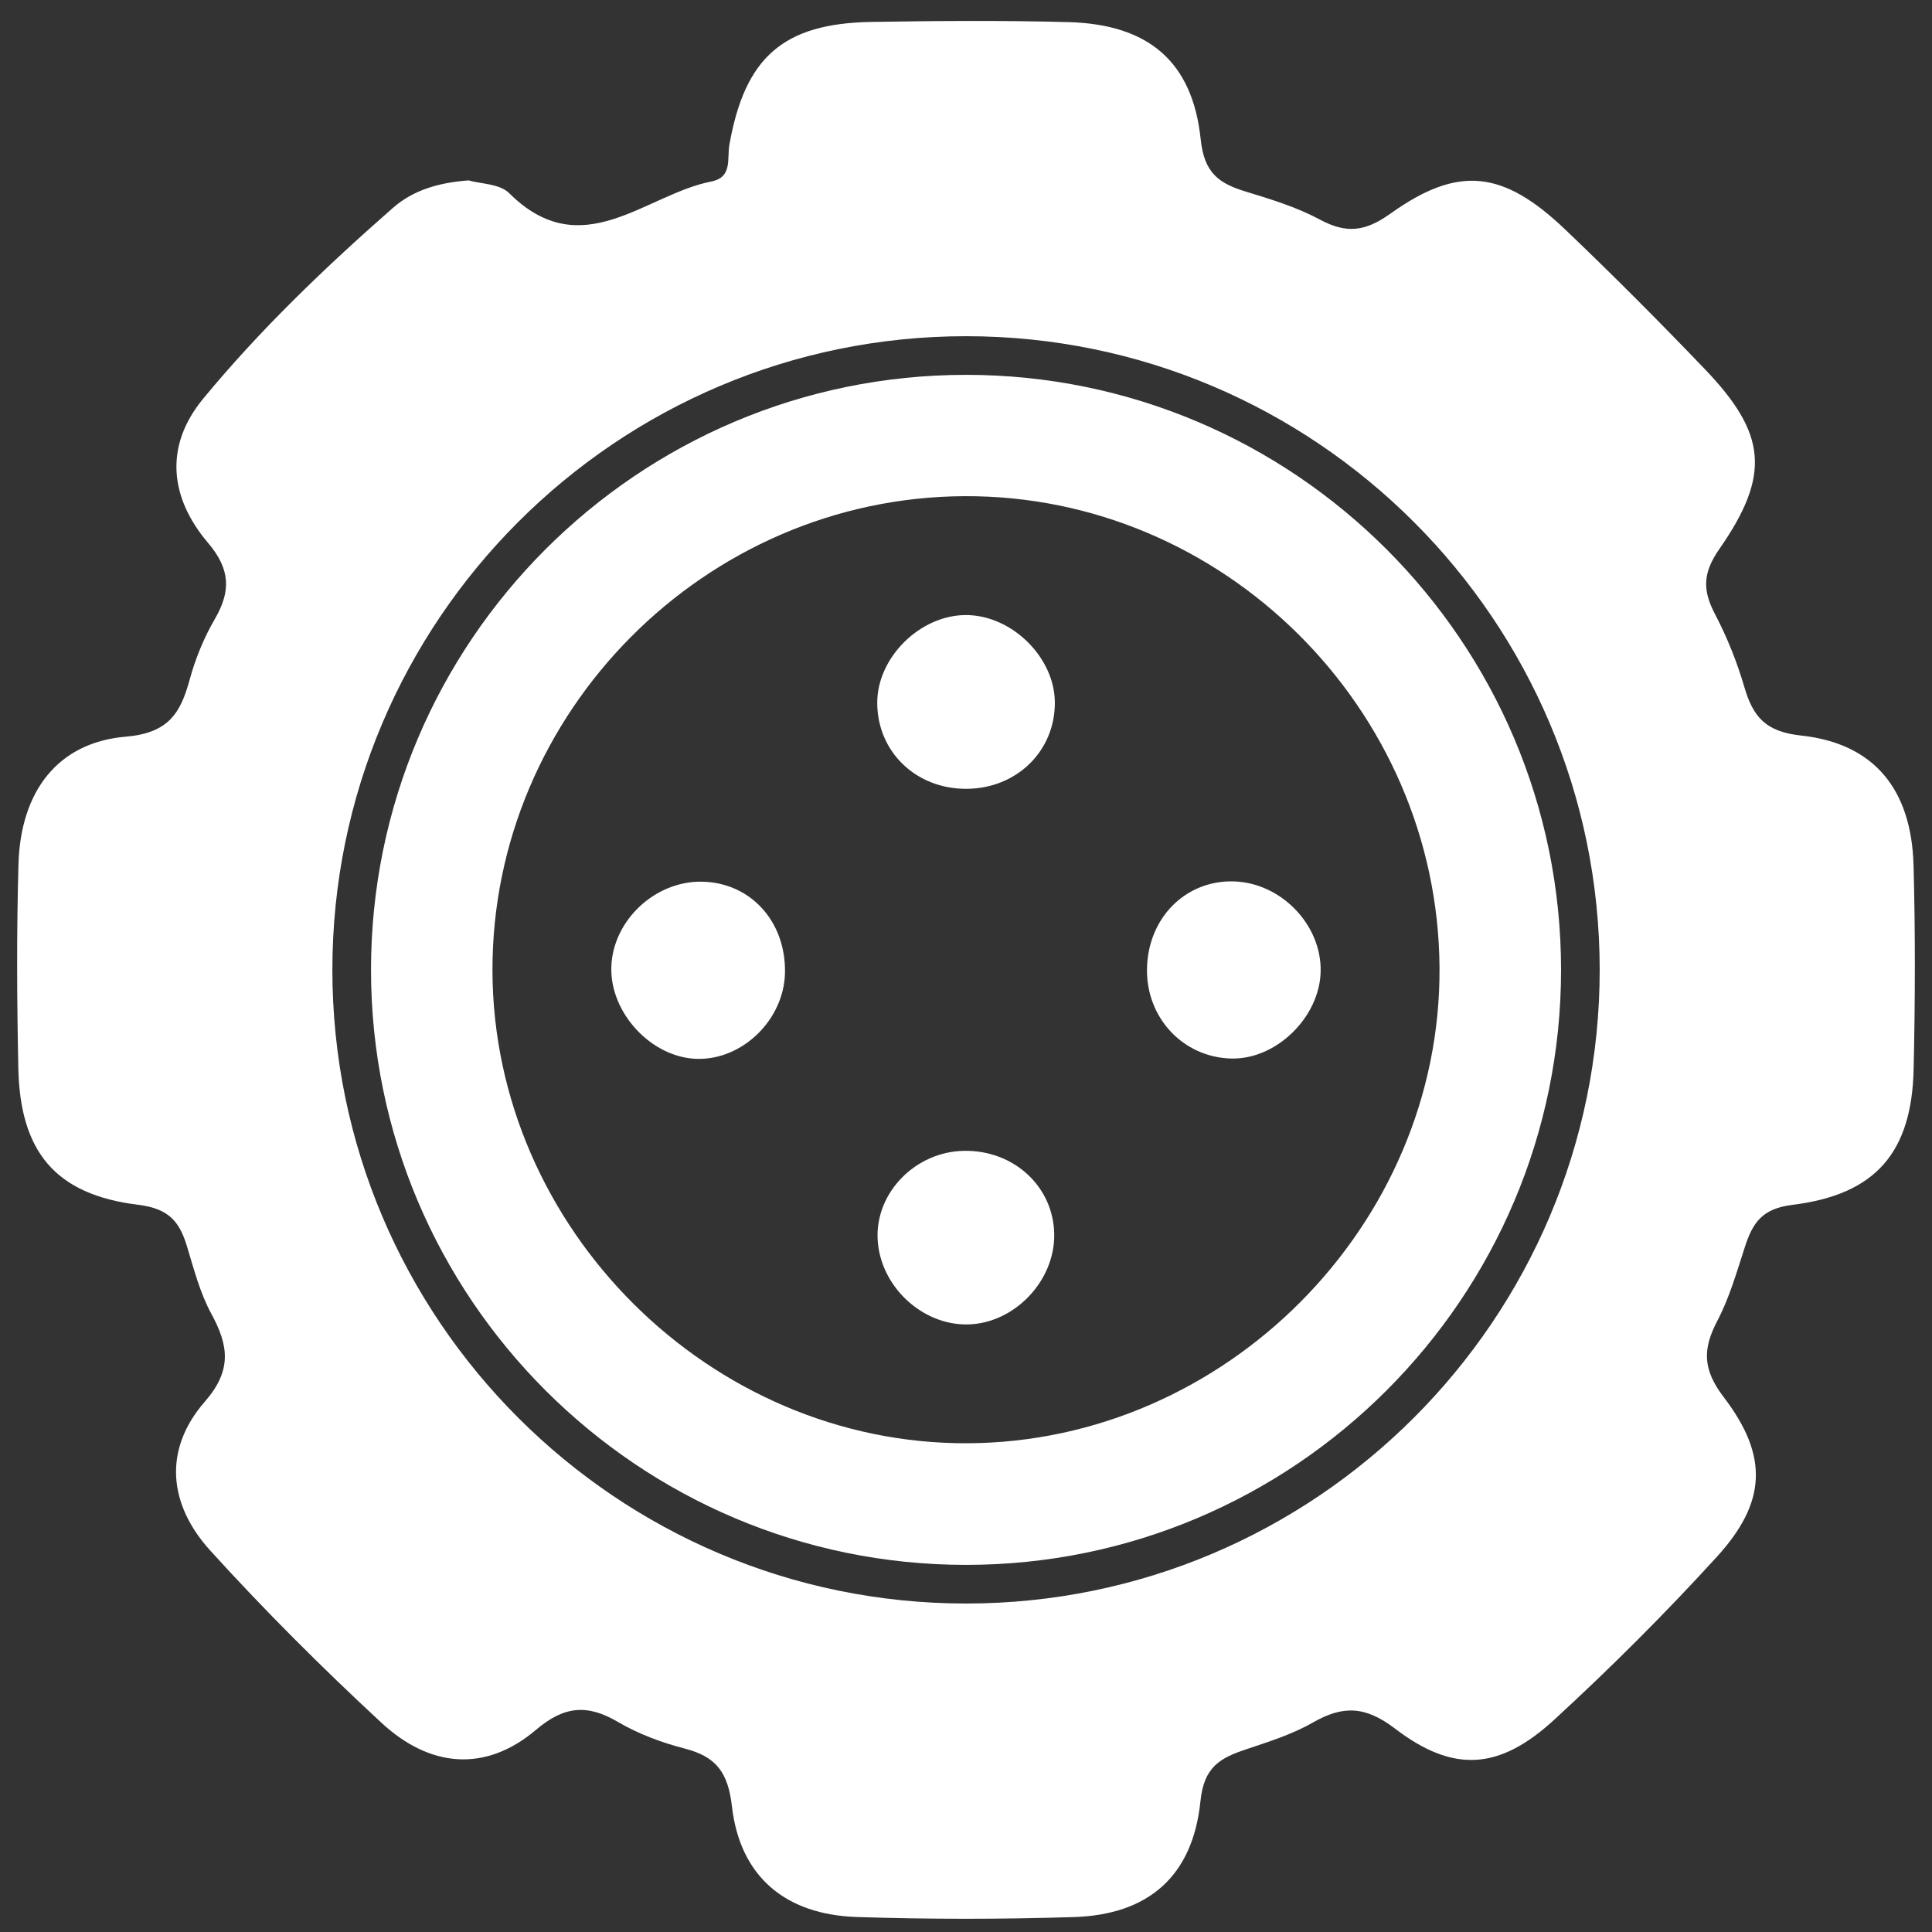
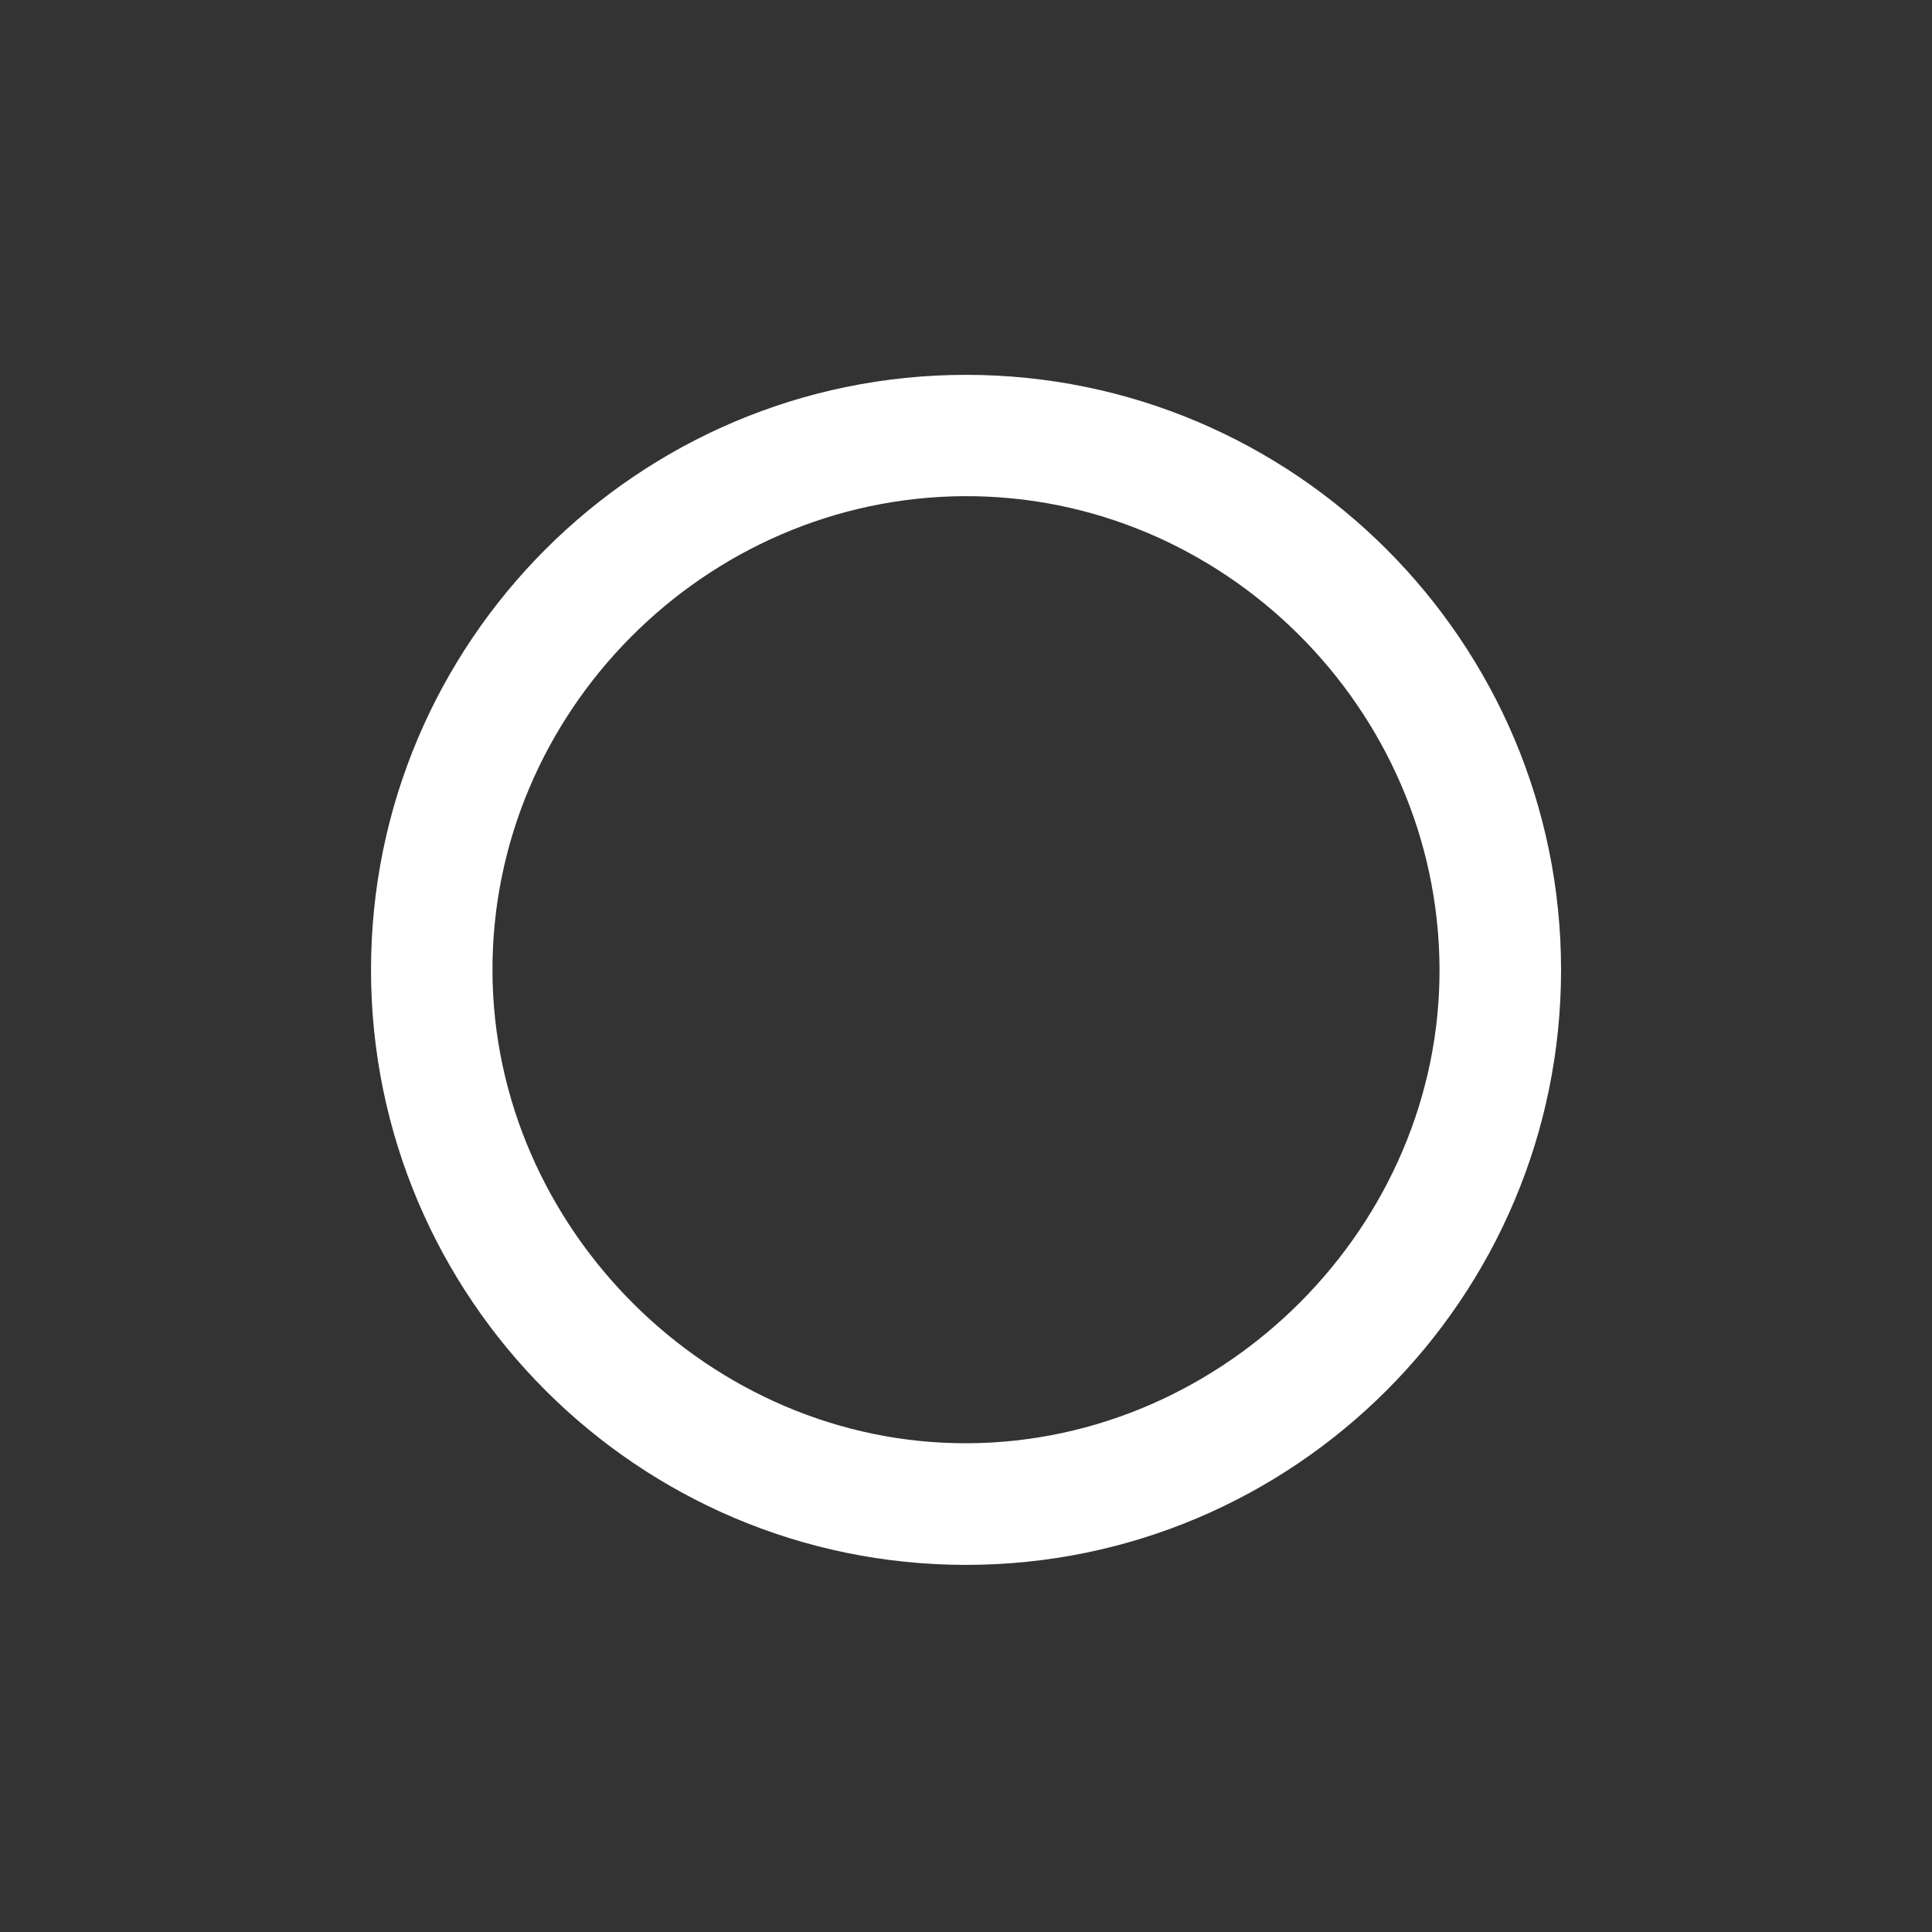
<svg xmlns="http://www.w3.org/2000/svg" width="500" height="500">
  <rect width="100%" height="100%" fill="#333333" stroke="none" />
-   <path fill-rule="evenodd" clip-rule="evenodd" fill="#FFF" d="M250.102 204.147c-13.004.053-22.983-9.517-23.076-22.129-.088-11.744 10.968-22.784 22.867-22.841 11.878-.054 23.063 10.908 23.1 22.631.039 12.595-9.89 22.285-22.891 22.339zM181.694 228.179c12.536.23 21.702 10.282 21.46 23.536-.22 12.171-11.026 22.698-22.897 22.313-11.705-.382-22.389-11.886-22.048-23.739.349-12.034 11.288-22.336 23.485-22.11zM319.354 228.109c12.199.383 22.639 11.194 22.432 23.234-.204 11.864-11.454 22.871-23.097 22.604-12.484-.287-22.093-10.529-21.848-23.287.25-13.146 10.029-22.94 22.513-22.551zM249.456 297.834c12.922-.233 23.2 9.266 23.378 21.596.176 12.077-10.304 23.041-22.292 23.328-12.024.284-22.936-10.078-23.42-22.248-.476-11.973 9.845-22.456 22.334-22.676z" />
  <g fill-rule="evenodd" clip-rule="evenodd" fill="#FFF">
    <path d="M250.009 97.009c-84.911 0-153.991 69.08-153.991 153.991s69.08 153.991 153.991 153.991S404 335.911 404 251 334.92 97.009 250.009 97.009zm.419 276.504c-66.559.315-122.758-55.521-122.978-122.187-.221-66.992 55.021-122.598 122.118-122.917 66.927-.32 122.57 54.907 122.979 122.059.405 66.553-55.348 122.723-122.119 123.045z" />
-     <path d="M495.224 223.97c-.53-19.63-10.146-31.577-29.115-33.613-9.215-.992-12.422-4.862-14.673-12.553-1.896-6.481-4.458-12.881-7.594-18.861-3.233-6.163-3.215-10.619 1.12-16.852 13.372-19.221 12.23-29.866-3.759-46.567-11.769-12.289-23.793-24.358-36.105-36.102-16.097-15.351-27.637-16.715-45.255-4.136-6.614 4.725-11.448 5.202-18.287 1.524-5.927-3.185-12.548-5.211-19.032-7.191-6.937-2.119-10.861-4.681-11.784-13.534-2.114-20.285-13.664-29.802-34.201-30.358-17.008-.463-34.042-.336-51.06-.05-22.753.383-32.695 9.125-36.71 31.75-.658 3.703.854 8.449-4.681 9.544-17.234 3.404-33.525 21.735-52.312 3.018-2.457-2.449-7.405-2.396-10.505-3.301-7.771.566-14.358 2.529-19.592 7.122-17.48 15.333-34.298 31.426-49.098 49.369-10.135 12.285-8.644 25.646 1.224 37.276 5.8 6.835 6.025 12.465 1.787 19.753-2.819 4.852-5.026 10.229-6.497 15.647-2.382 8.778-5.541 13.863-16.575 14.801-17.62 1.498-27.207 14.196-27.741 32.992-.498 17.576-.405 35.18-.039 52.762.451 21.673 9.597 32.766 31 35.387 7.849.966 10.662 4.24 12.615 10.652 1.812 5.949 3.388 12.143 6.331 17.54 4.502 8.255 5.383 14.672-1.652 22.729-10.942 12.529-9.366 26.732 1.378 38.566 14.091 15.52 28.985 30.393 44.375 44.631 12.292 11.367 26.667 13.024 39.987 1.717 7.3-6.197 13.293-6.616 21.197-1.968 5.3 3.12 11.323 5.335 17.299 6.883 8.114 2.104 11.143 6.173 12.157 14.97 2.086 18.12 13.805 27.999 32.328 28.605 18.703.609 37.455.6 56.16.014 19.196-.595 30.775-10.491 32.757-29.989.904-8.925 5.128-11.167 11.765-13.403 5.889-1.983 11.959-3.87 17.298-6.935 7.775-4.459 13.564-4.346 21.274 1.544 15.186 11.593 27.046 10.745 41.261-2.321 14.606-13.422 28.708-27.488 42.067-42.147 12.792-14.039 13.437-25.995 1.773-41.285-5.499-7.206-5.501-12.459-1.661-19.777 3.127-5.959 5.007-12.611 7.108-19.064 2.02-6.184 4.312-9.962 12.372-10.95 21.597-2.66 30.83-13.667 31.315-35.077.402-17.578.456-35.189-.02-52.762zM250.009 414.991c-90.425 0-163.991-73.566-163.991-163.991 0-90.425 73.566-163.991 163.991-163.991C340.434 87.009 414 160.575 414 251c0 90.425-73.566 163.991-163.991 163.991z" />
  </g>
</svg>